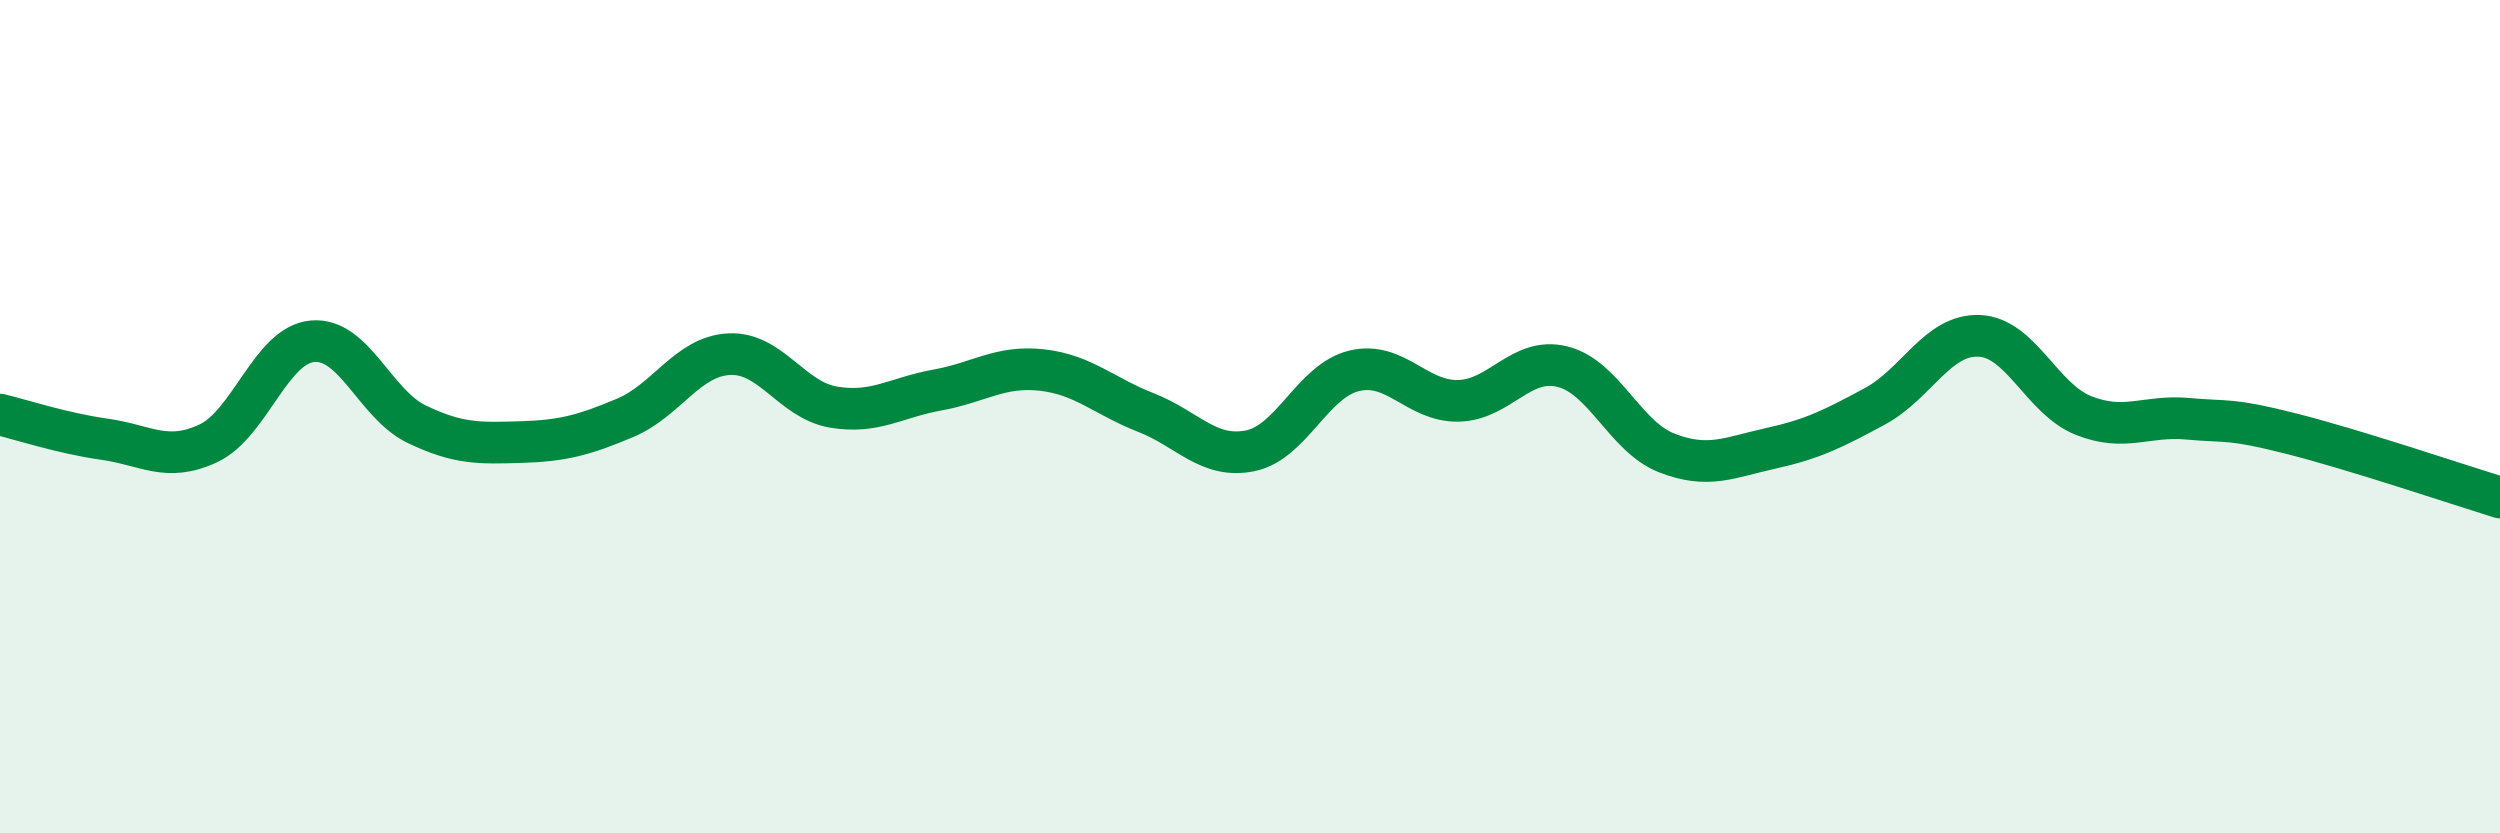
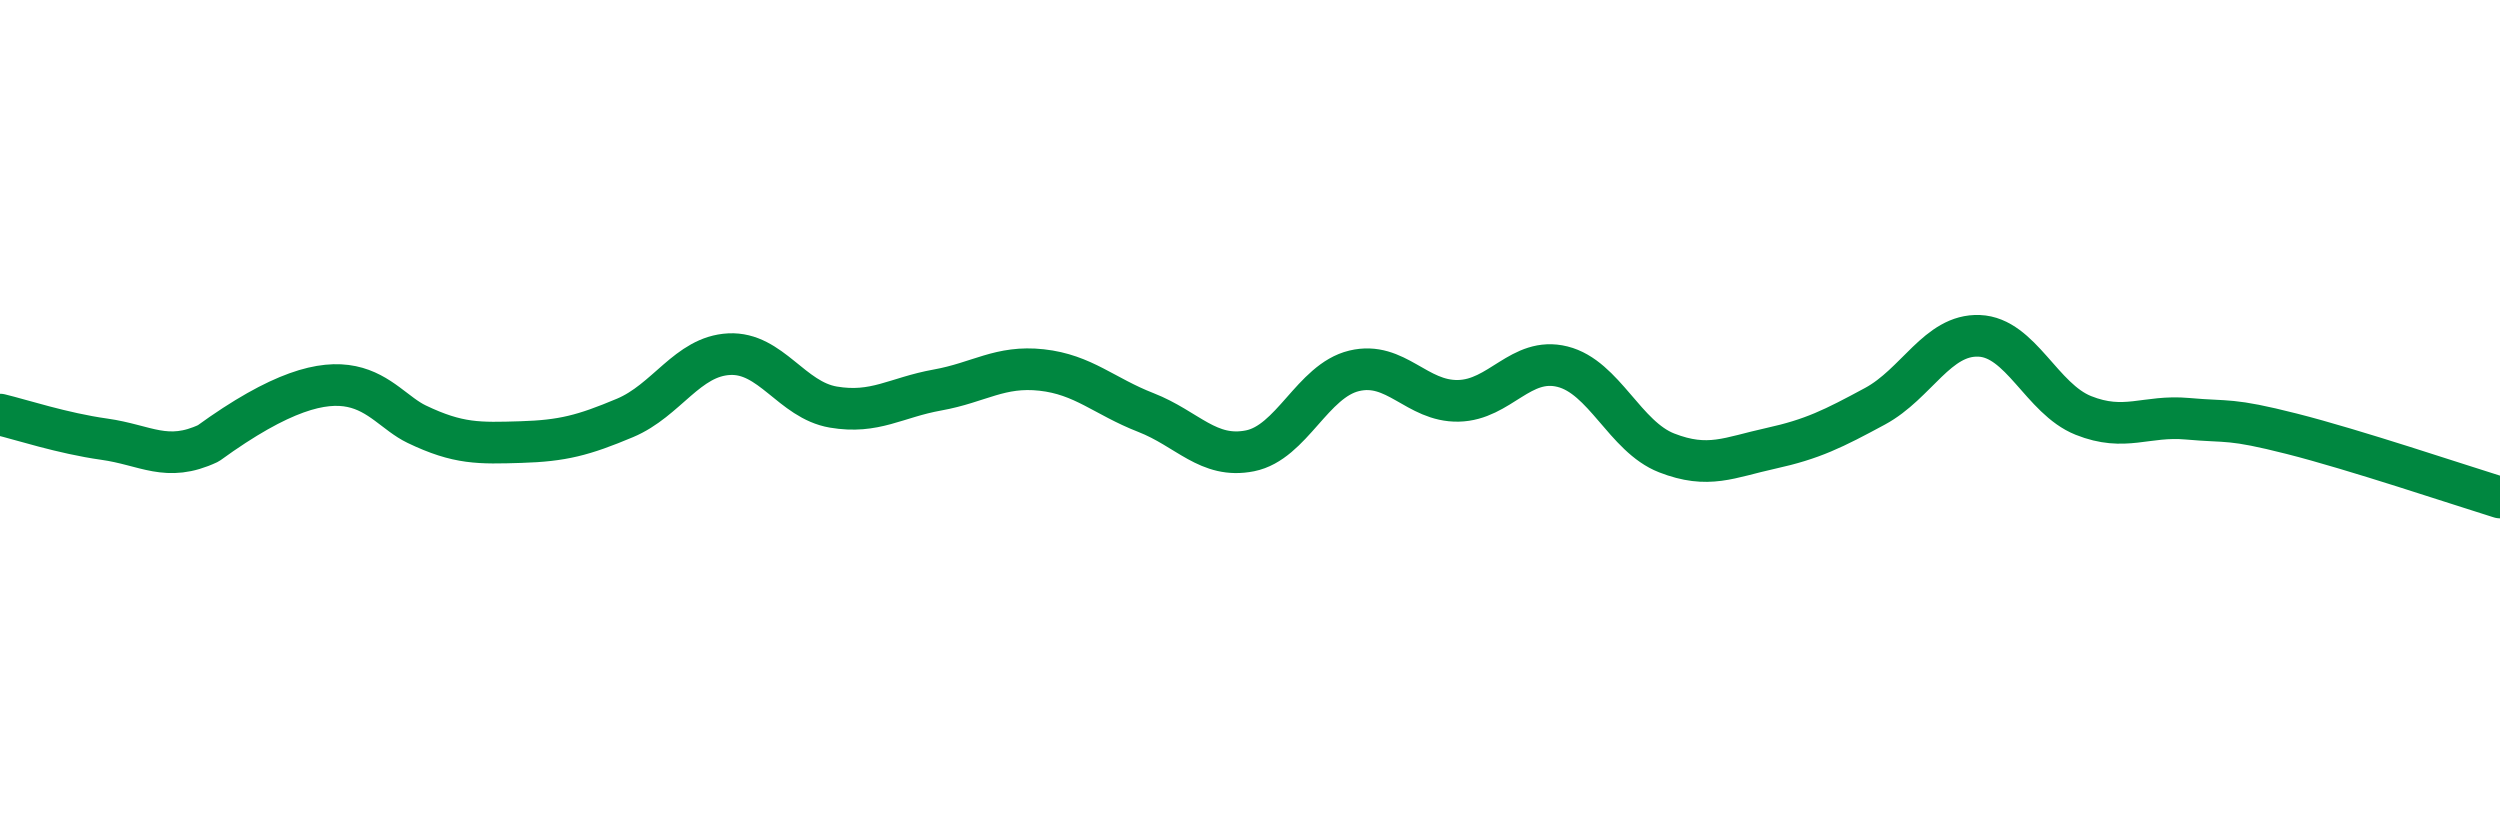
<svg xmlns="http://www.w3.org/2000/svg" width="60" height="20" viewBox="0 0 60 20">
-   <path d="M 0,9.95 C 0.5,10.07 1.5,10.4 2.5,10.54 C 3.5,10.68 4,11.11 5,10.64 C 6,10.17 6.5,8.28 7.5,8.19 C 8.5,8.1 9,9.7 10,10.18 C 11,10.66 11.5,10.64 12.5,10.61 C 13.5,10.58 14,10.45 15,10.03 C 16,9.61 16.5,8.55 17.5,8.5 C 18.5,8.45 19,9.6 20,9.77 C 21,9.94 21.5,9.54 22.5,9.36 C 23.5,9.18 24,8.77 25,8.88 C 26,8.99 26.5,9.51 27.5,9.9 C 28.5,10.29 29,11.02 30,10.82 C 31,10.62 31.5,9.14 32.5,8.9 C 33.5,8.66 34,9.64 35,9.62 C 36,9.6 36.5,8.55 37.5,8.8 C 38.5,9.05 39,10.48 40,10.87 C 41,11.26 41.5,10.98 42.5,10.76 C 43.5,10.54 44,10.29 45,9.75 C 46,9.21 46.5,8.02 47.5,8.06 C 48.5,8.1 49,9.57 50,9.97 C 51,10.37 51.5,9.96 52.5,10.05 C 53.5,10.14 53.5,10.03 55,10.41 C 56.5,10.79 59,11.63 60,11.94L60 20L0 20Z" fill="#008740" opacity="0.1" stroke-linecap="round" stroke-linejoin="round" />
-   <path d="M 0,9.95 C 0.5,10.07 1.5,10.4 2.5,10.54 C 3.5,10.68 4,11.11 5,10.64 C 6,10.17 6.5,8.28 7.5,8.19 C 8.5,8.1 9,9.7 10,10.18 C 11,10.66 11.5,10.64 12.5,10.61 C 13.5,10.58 14,10.45 15,10.03 C 16,9.61 16.5,8.55 17.5,8.5 C 18.5,8.45 19,9.6 20,9.77 C 21,9.94 21.5,9.54 22.5,9.36 C 23.5,9.18 24,8.77 25,8.88 C 26,8.99 26.5,9.51 27.5,9.9 C 28.5,10.29 29,11.02 30,10.82 C 31,10.62 31.5,9.14 32.5,8.9 C 33.5,8.66 34,9.64 35,9.62 C 36,9.6 36.5,8.55 37.5,8.8 C 38.5,9.05 39,10.48 40,10.87 C 41,11.26 41.5,10.98 42.5,10.76 C 43.5,10.54 44,10.29 45,9.75 C 46,9.21 46.5,8.02 47.5,8.06 C 48.5,8.1 49,9.57 50,9.97 C 51,10.37 51.5,9.96 52.5,10.05 C 53.5,10.14 53.5,10.03 55,10.41 C 56.5,10.79 59,11.63 60,11.94" stroke="#008740" stroke-width="1" fill="none" stroke-linecap="round" stroke-linejoin="round" />
+   <path d="M 0,9.95 C 0.5,10.07 1.5,10.4 2.5,10.54 C 3.5,10.68 4,11.11 5,10.64 C 8.5,8.1 9,9.7 10,10.18 C 11,10.66 11.5,10.64 12.5,10.61 C 13.5,10.58 14,10.45 15,10.03 C 16,9.61 16.5,8.55 17.5,8.5 C 18.5,8.45 19,9.6 20,9.77 C 21,9.94 21.5,9.54 22.5,9.36 C 23.5,9.18 24,8.77 25,8.88 C 26,8.99 26.5,9.51 27.5,9.9 C 28.5,10.29 29,11.02 30,10.82 C 31,10.62 31.5,9.14 32.5,8.9 C 33.5,8.66 34,9.64 35,9.62 C 36,9.6 36.5,8.55 37.5,8.8 C 38.5,9.05 39,10.48 40,10.87 C 41,11.26 41.5,10.98 42.5,10.76 C 43.5,10.54 44,10.29 45,9.75 C 46,9.21 46.5,8.02 47.5,8.06 C 48.5,8.1 49,9.57 50,9.97 C 51,10.37 51.5,9.96 52.5,10.05 C 53.5,10.14 53.5,10.03 55,10.41 C 56.5,10.79 59,11.63 60,11.94" stroke="#008740" stroke-width="1" fill="none" stroke-linecap="round" stroke-linejoin="round" />
</svg>